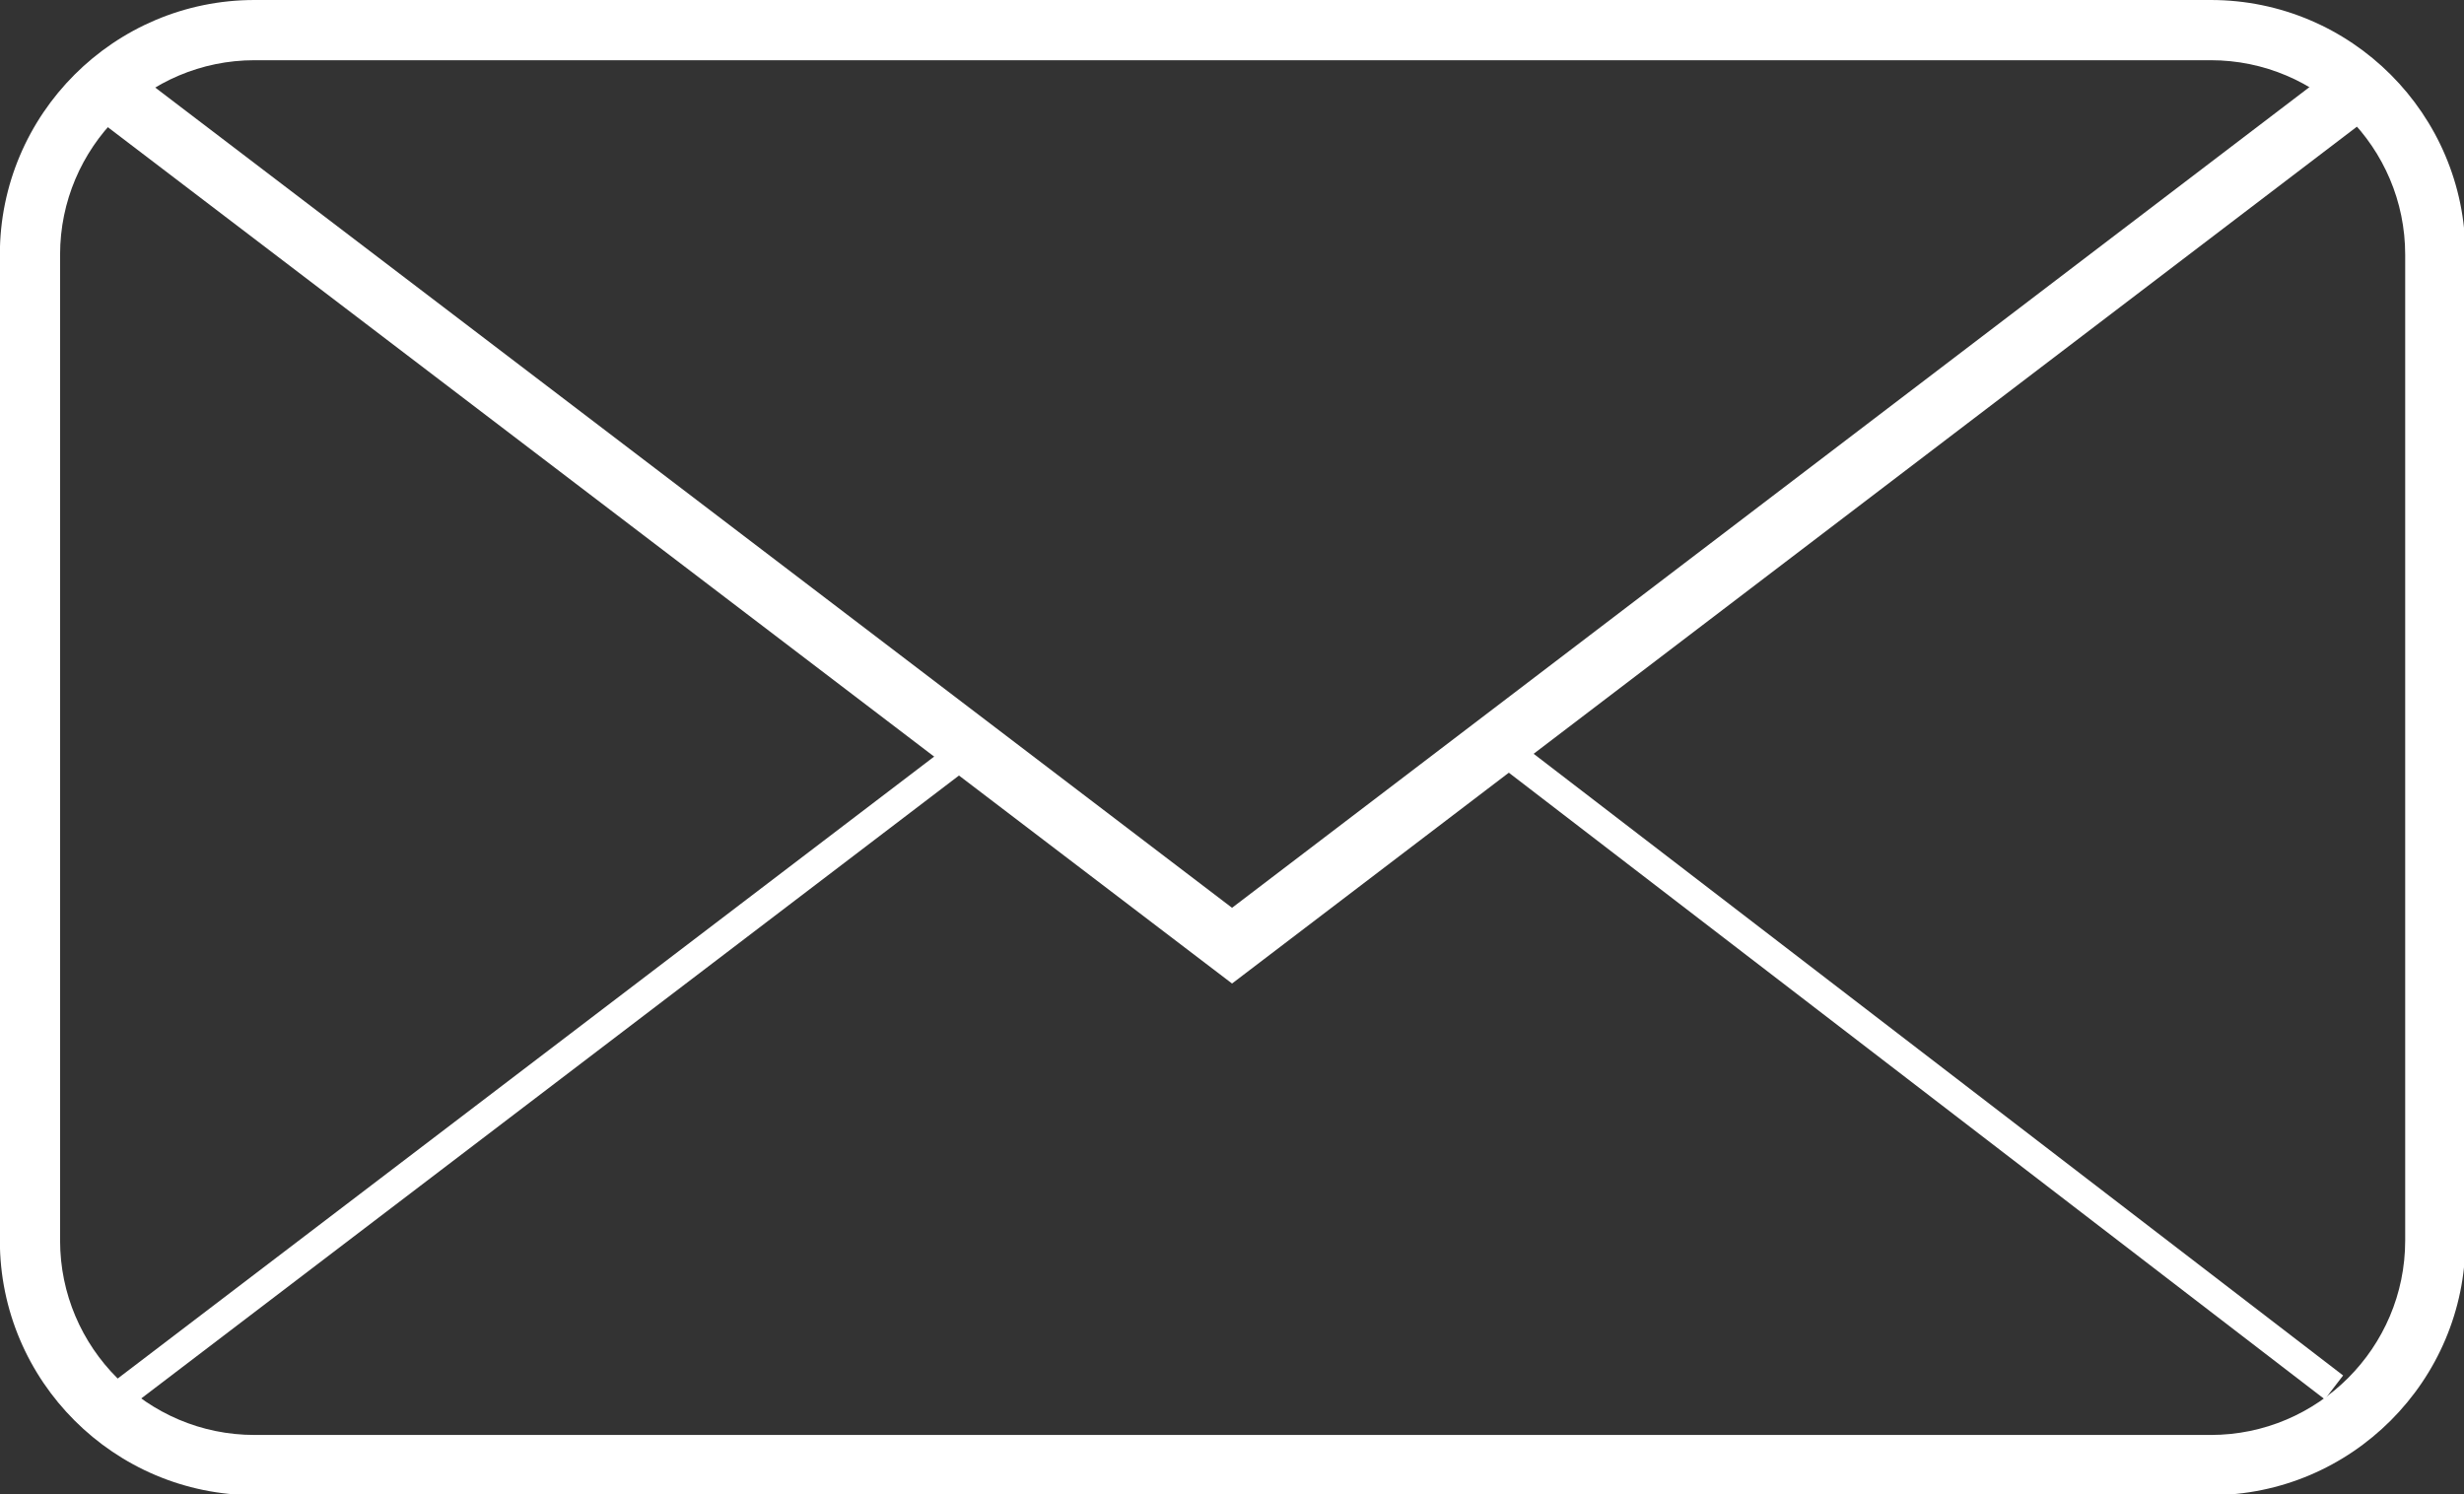
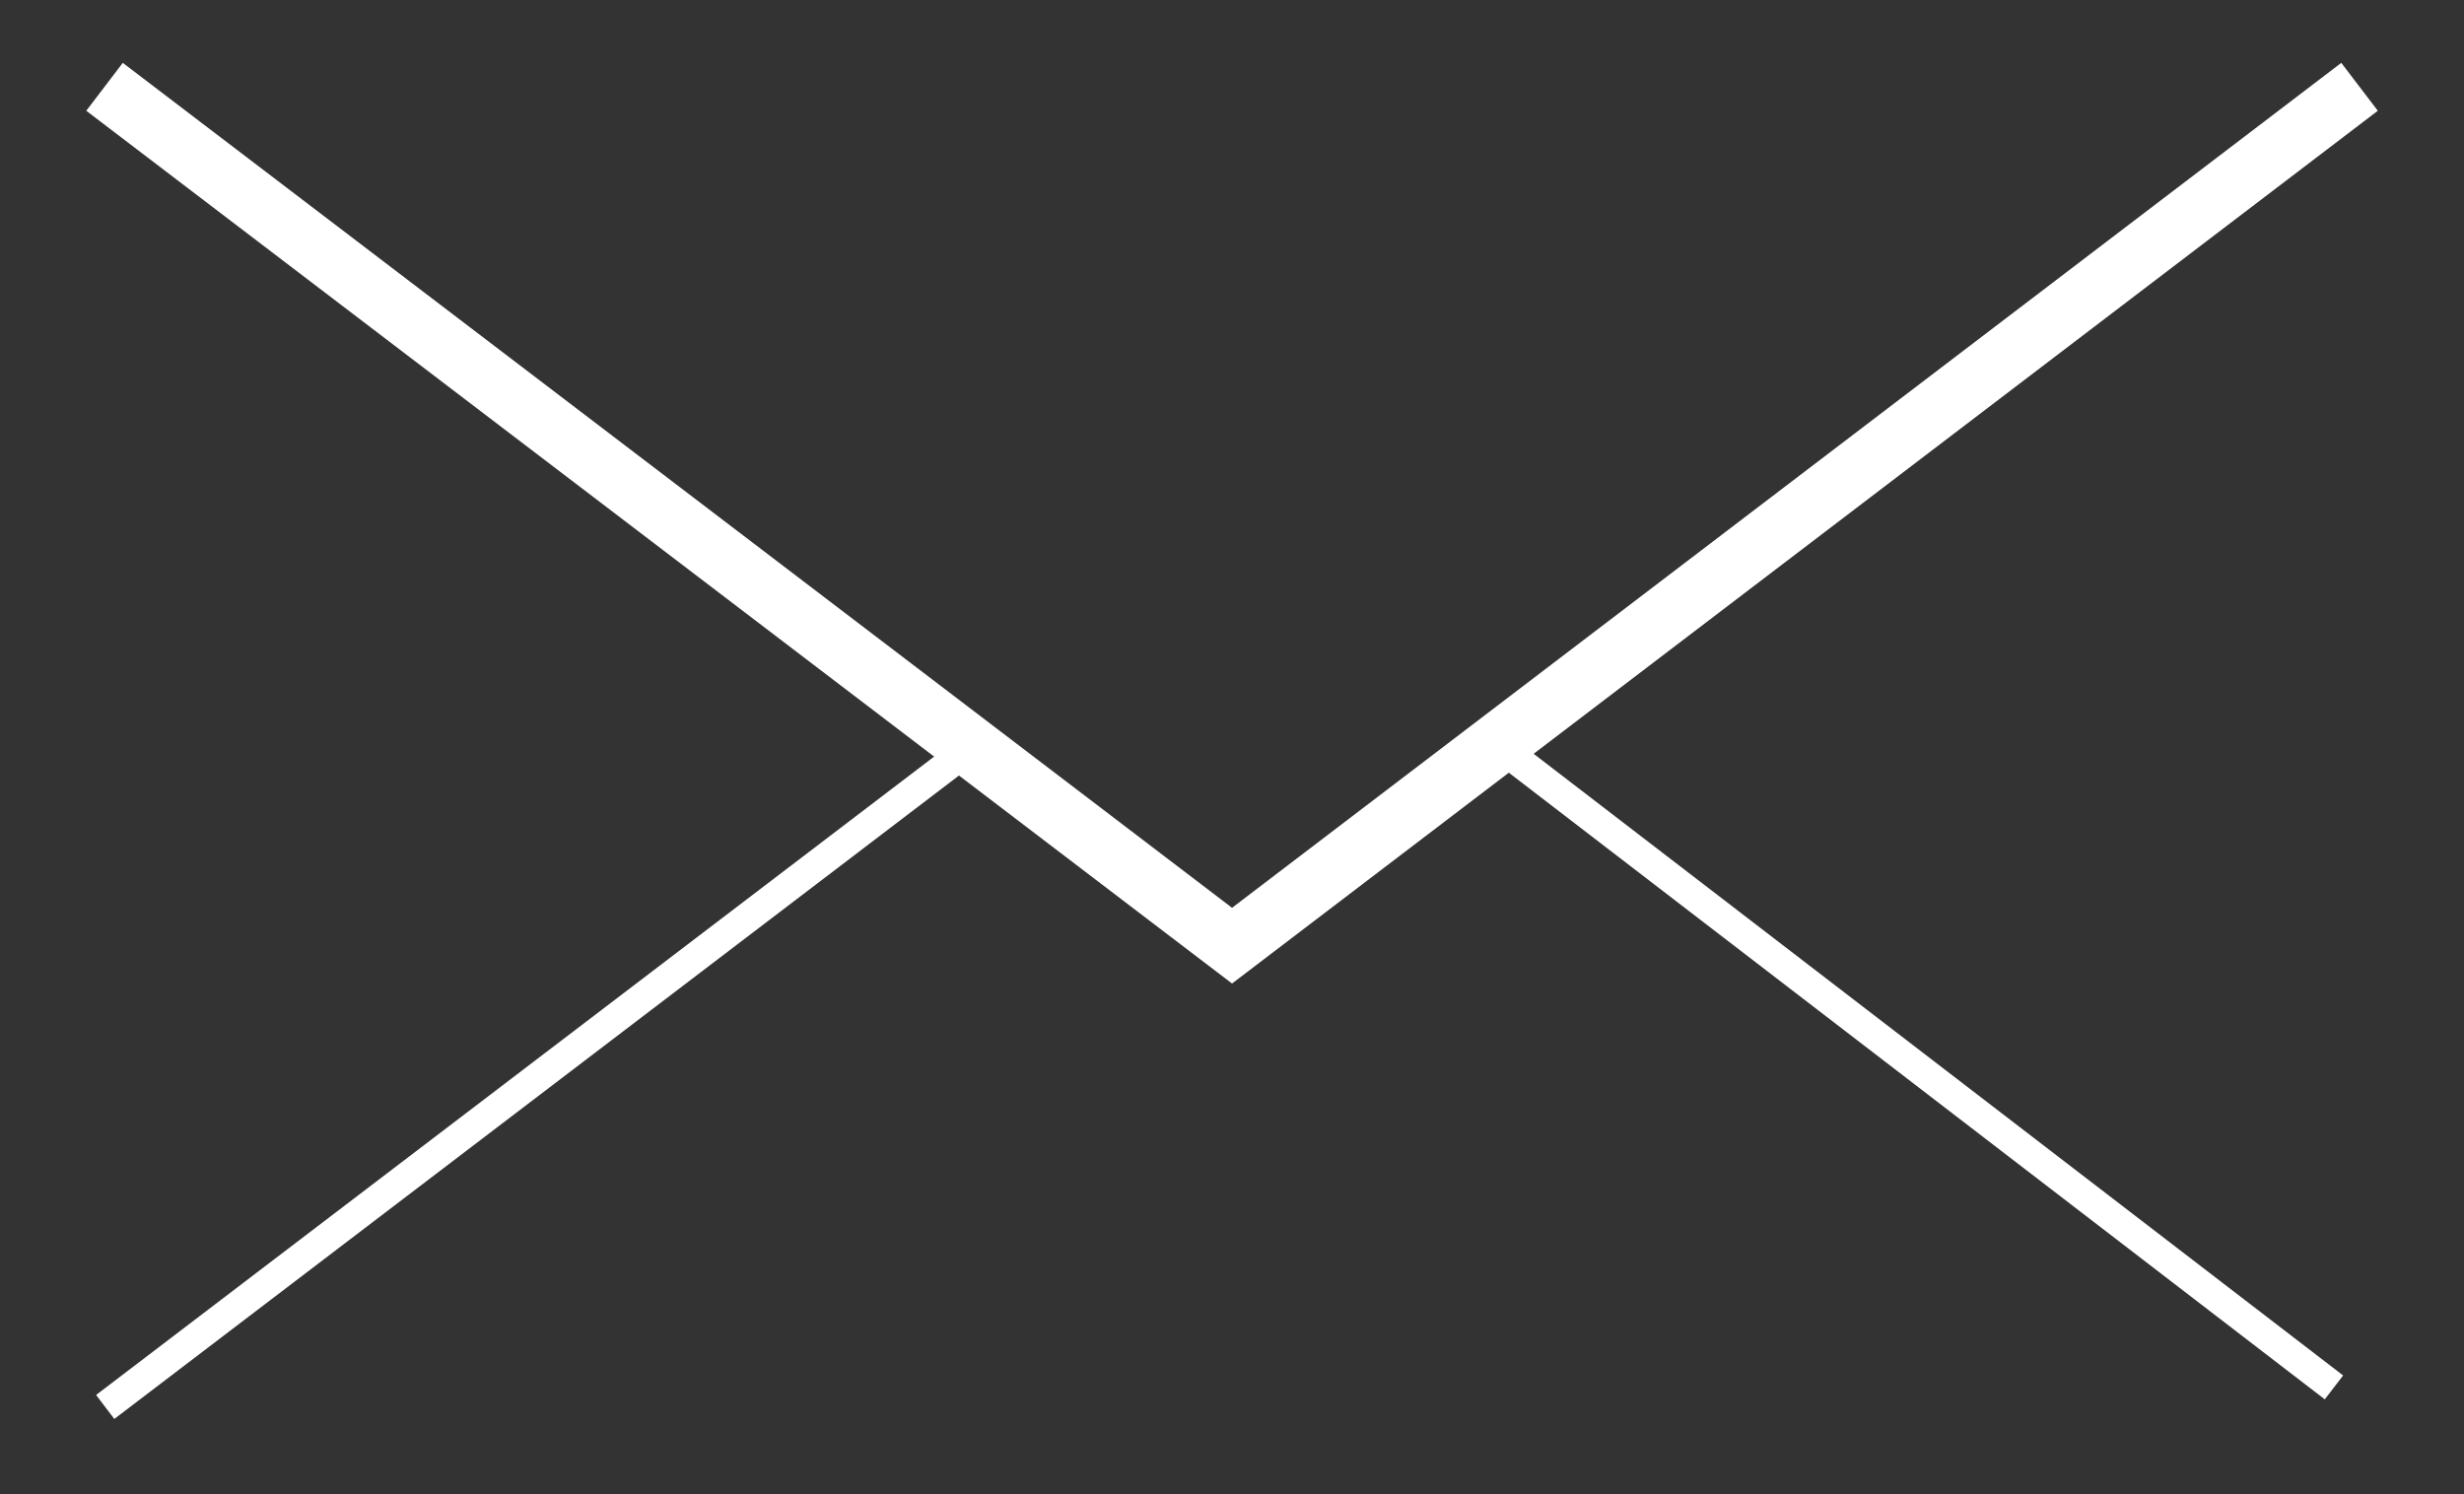
<svg xmlns="http://www.w3.org/2000/svg" id="svg11992" version="1.1" viewBox="0 0 28.885 17.519" height="17.519mm" width="28.885mm">
  <rect x="0" y="0" width="28.885" height="17.519" fill="#333333" stroke="none" />
  <defs id="defs11986" />
  <g transform="translate(487.669,70.837)" id="layer1">
    <g style="display:inline" transform="matrix(0.353,0,0,-0.353,-484.685,-70.131)" id="g520">
-       <path id="path522" style="fill:#ffffff;fill-opacity:1;fill-rule:nonzero;stroke:none" d="m 0,0 c -3.561,0 -6.458,-2.897 -6.458,-6.458 v -32.743 c 0,-3.561 2.897,-6.458 6.458,-6.458 h 64.963 c 3.56,0 6.458,2.897 6.458,6.458 V -6.458 C 71.421,-2.897 68.523,0 64.963,0 Z M 64.963,-47.659 H 0 c -4.664,0 -8.458,3.795 -8.458,8.458 V -6.458 C -8.458,-1.795 -4.664,2 0,2 h 64.963 c 4.664,0 8.458,-3.795 8.458,-8.458 v -32.743 c 0,-4.663 -3.794,-8.458 -8.458,-8.458" />
-     </g>
+       </g>
    <g style="display:inline" transform="matrix(0.353,0,0,-0.353,-473.226,-59.306)" id="g524">
      <path id="path526" style="fill:#ffffff;fill-opacity:1;fill-rule:nonzero;stroke:none" d="m 0,0 -38.05,28.987 1.213,1.591 L 0,2.515 36.837,30.578 38.05,28.987 Z" />
    </g>
    <g style="display:inline" transform="matrix(0.353,0,0,-0.353,-486.329,-54.201)" id="g528">
      <path id="path530" style="fill:#ffffff;fill-opacity:1;fill-rule:nonzero;stroke:none" d="m 0,0 -0.605,0.796 28.783,21.928 0.605,-0.796 z" />
    </g>
    <g style="display:inline" transform="matrix(0.353,0,0,-0.353,-460.416,-54.431)" id="g532">
-       <path id="path534" style="fill:#ffffff;fill-opacity:1;fill-rule:nonzero;stroke:none" d="m 0,0 -27.703,21.278 0.609,0.793 L 0.609,0.793 Z" />
+       <path id="path534" style="fill:#ffffff;fill-opacity:1;fill-rule:nonzero;stroke:none" d="m 0,0 -27.703,21.278 0.609,0.793 L 0.609,0.793 " />
    </g>
  </g>
</svg>